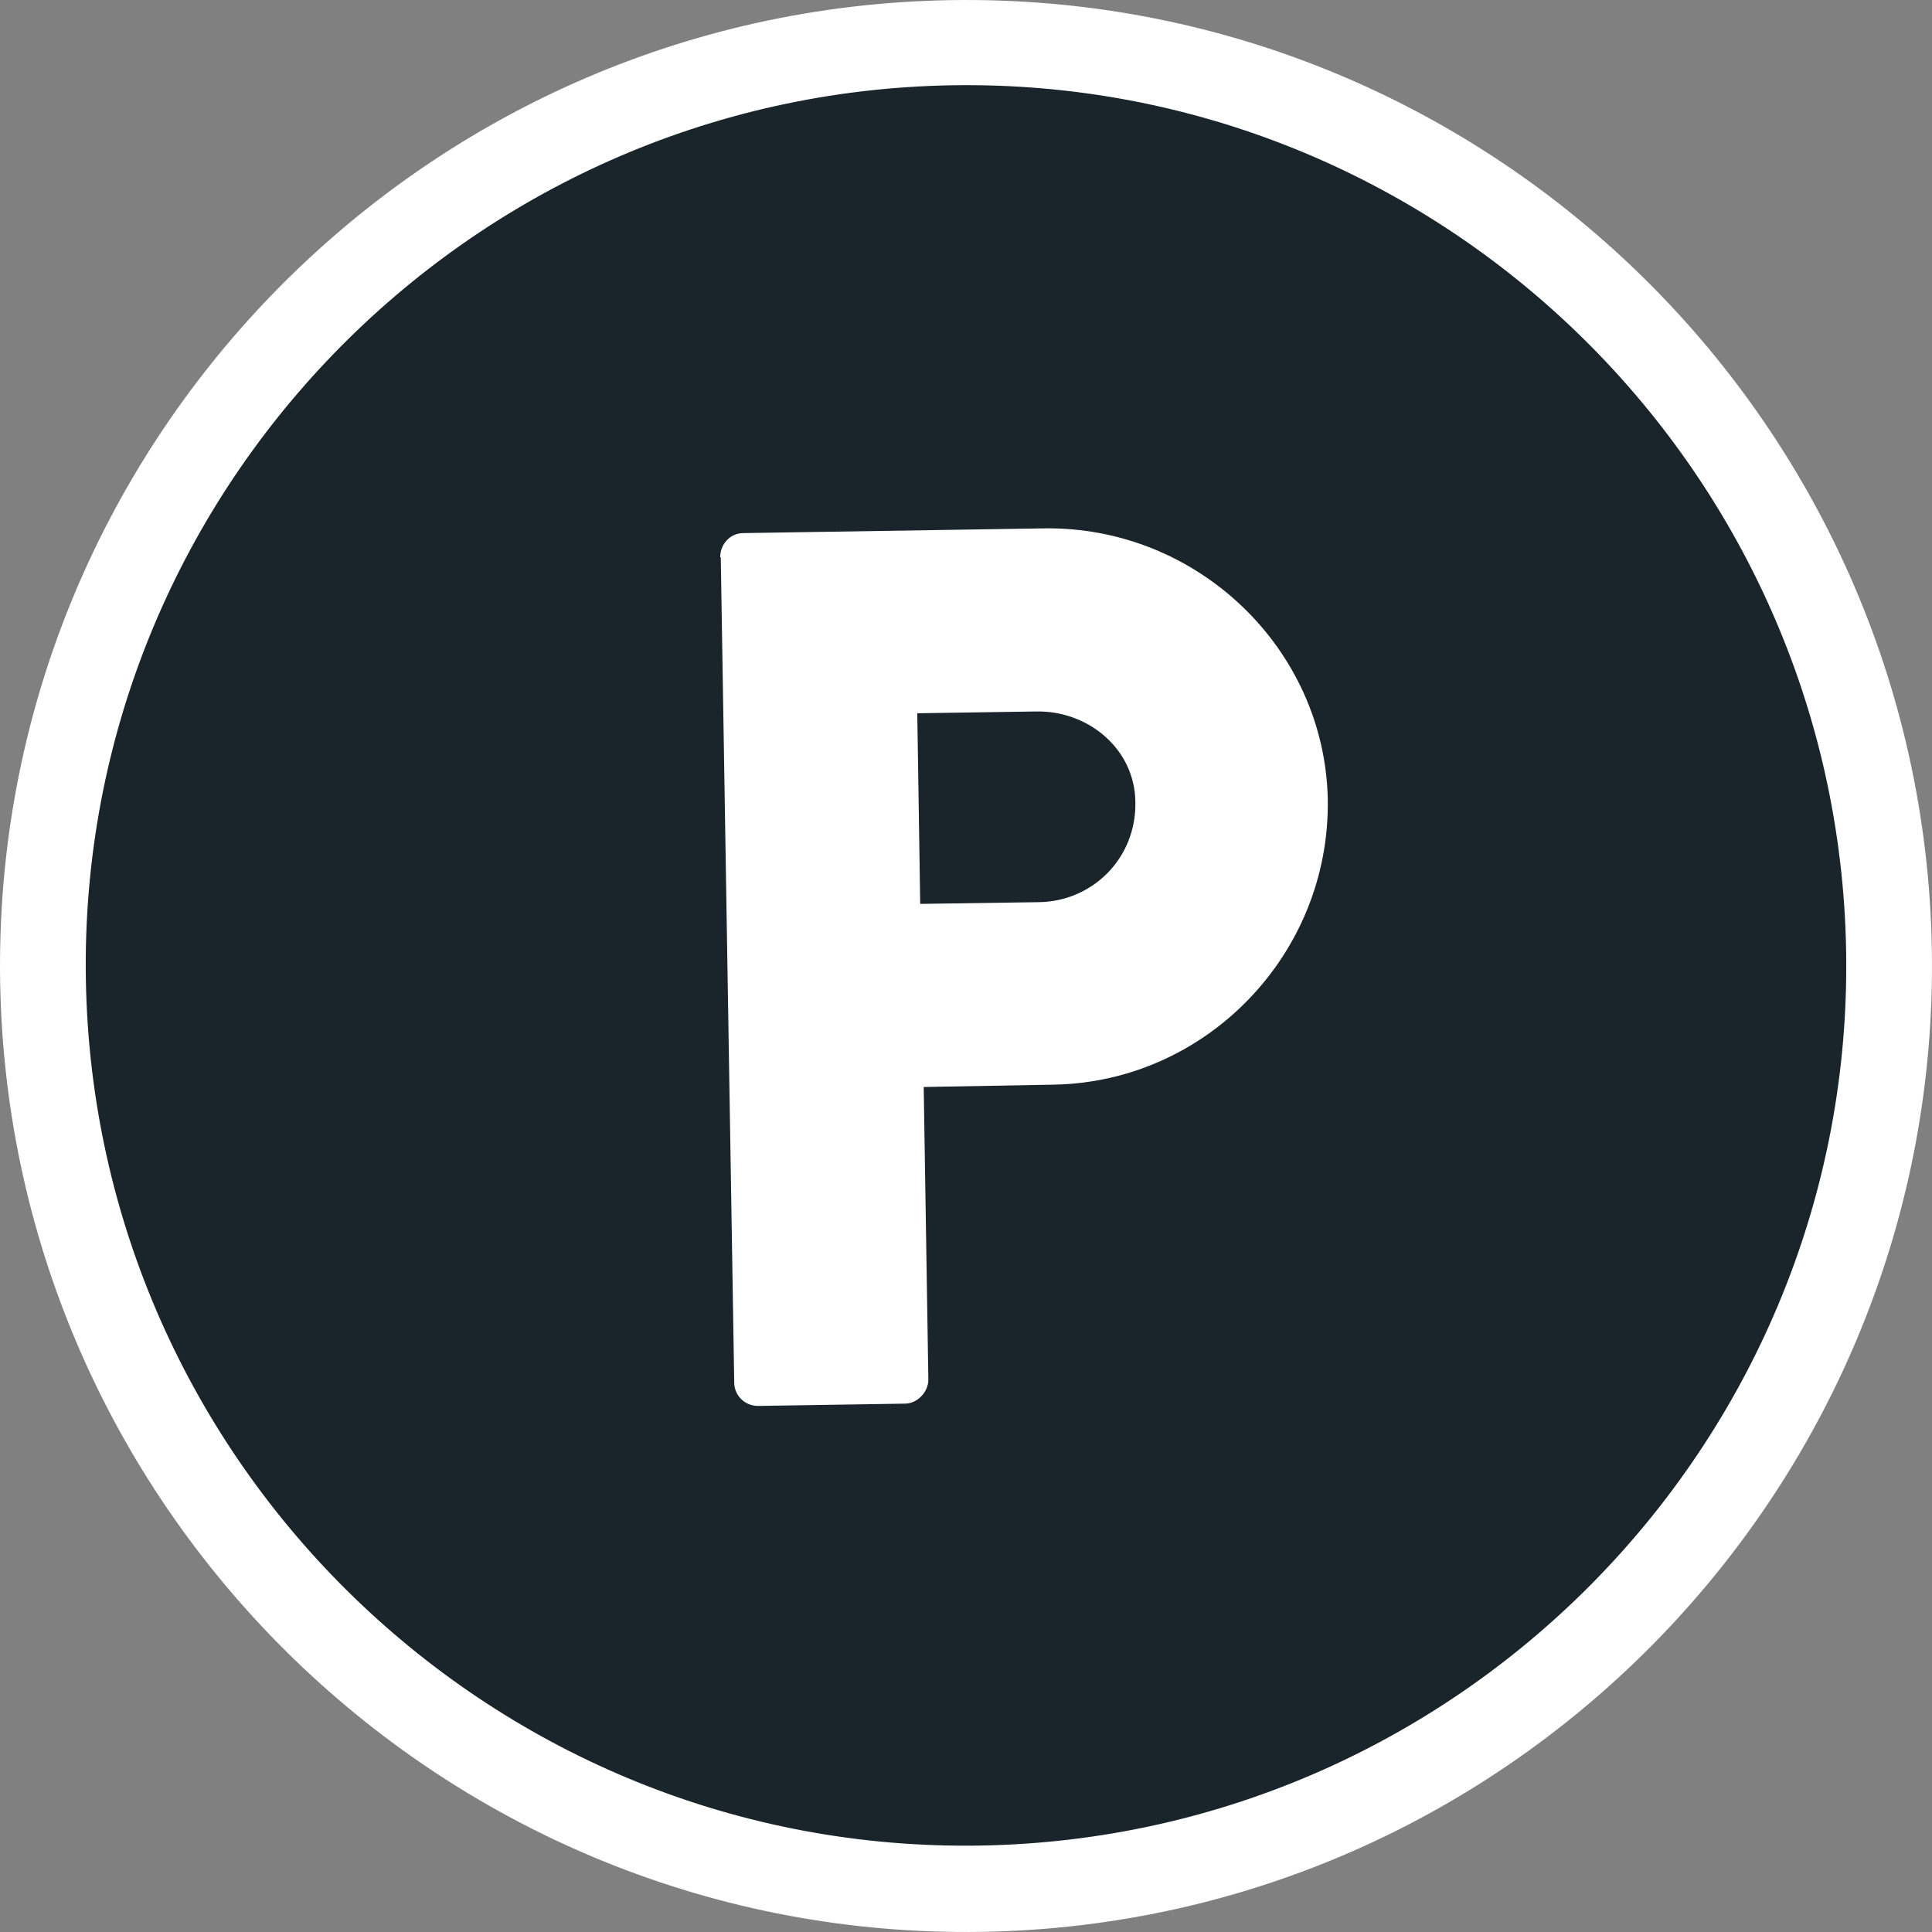
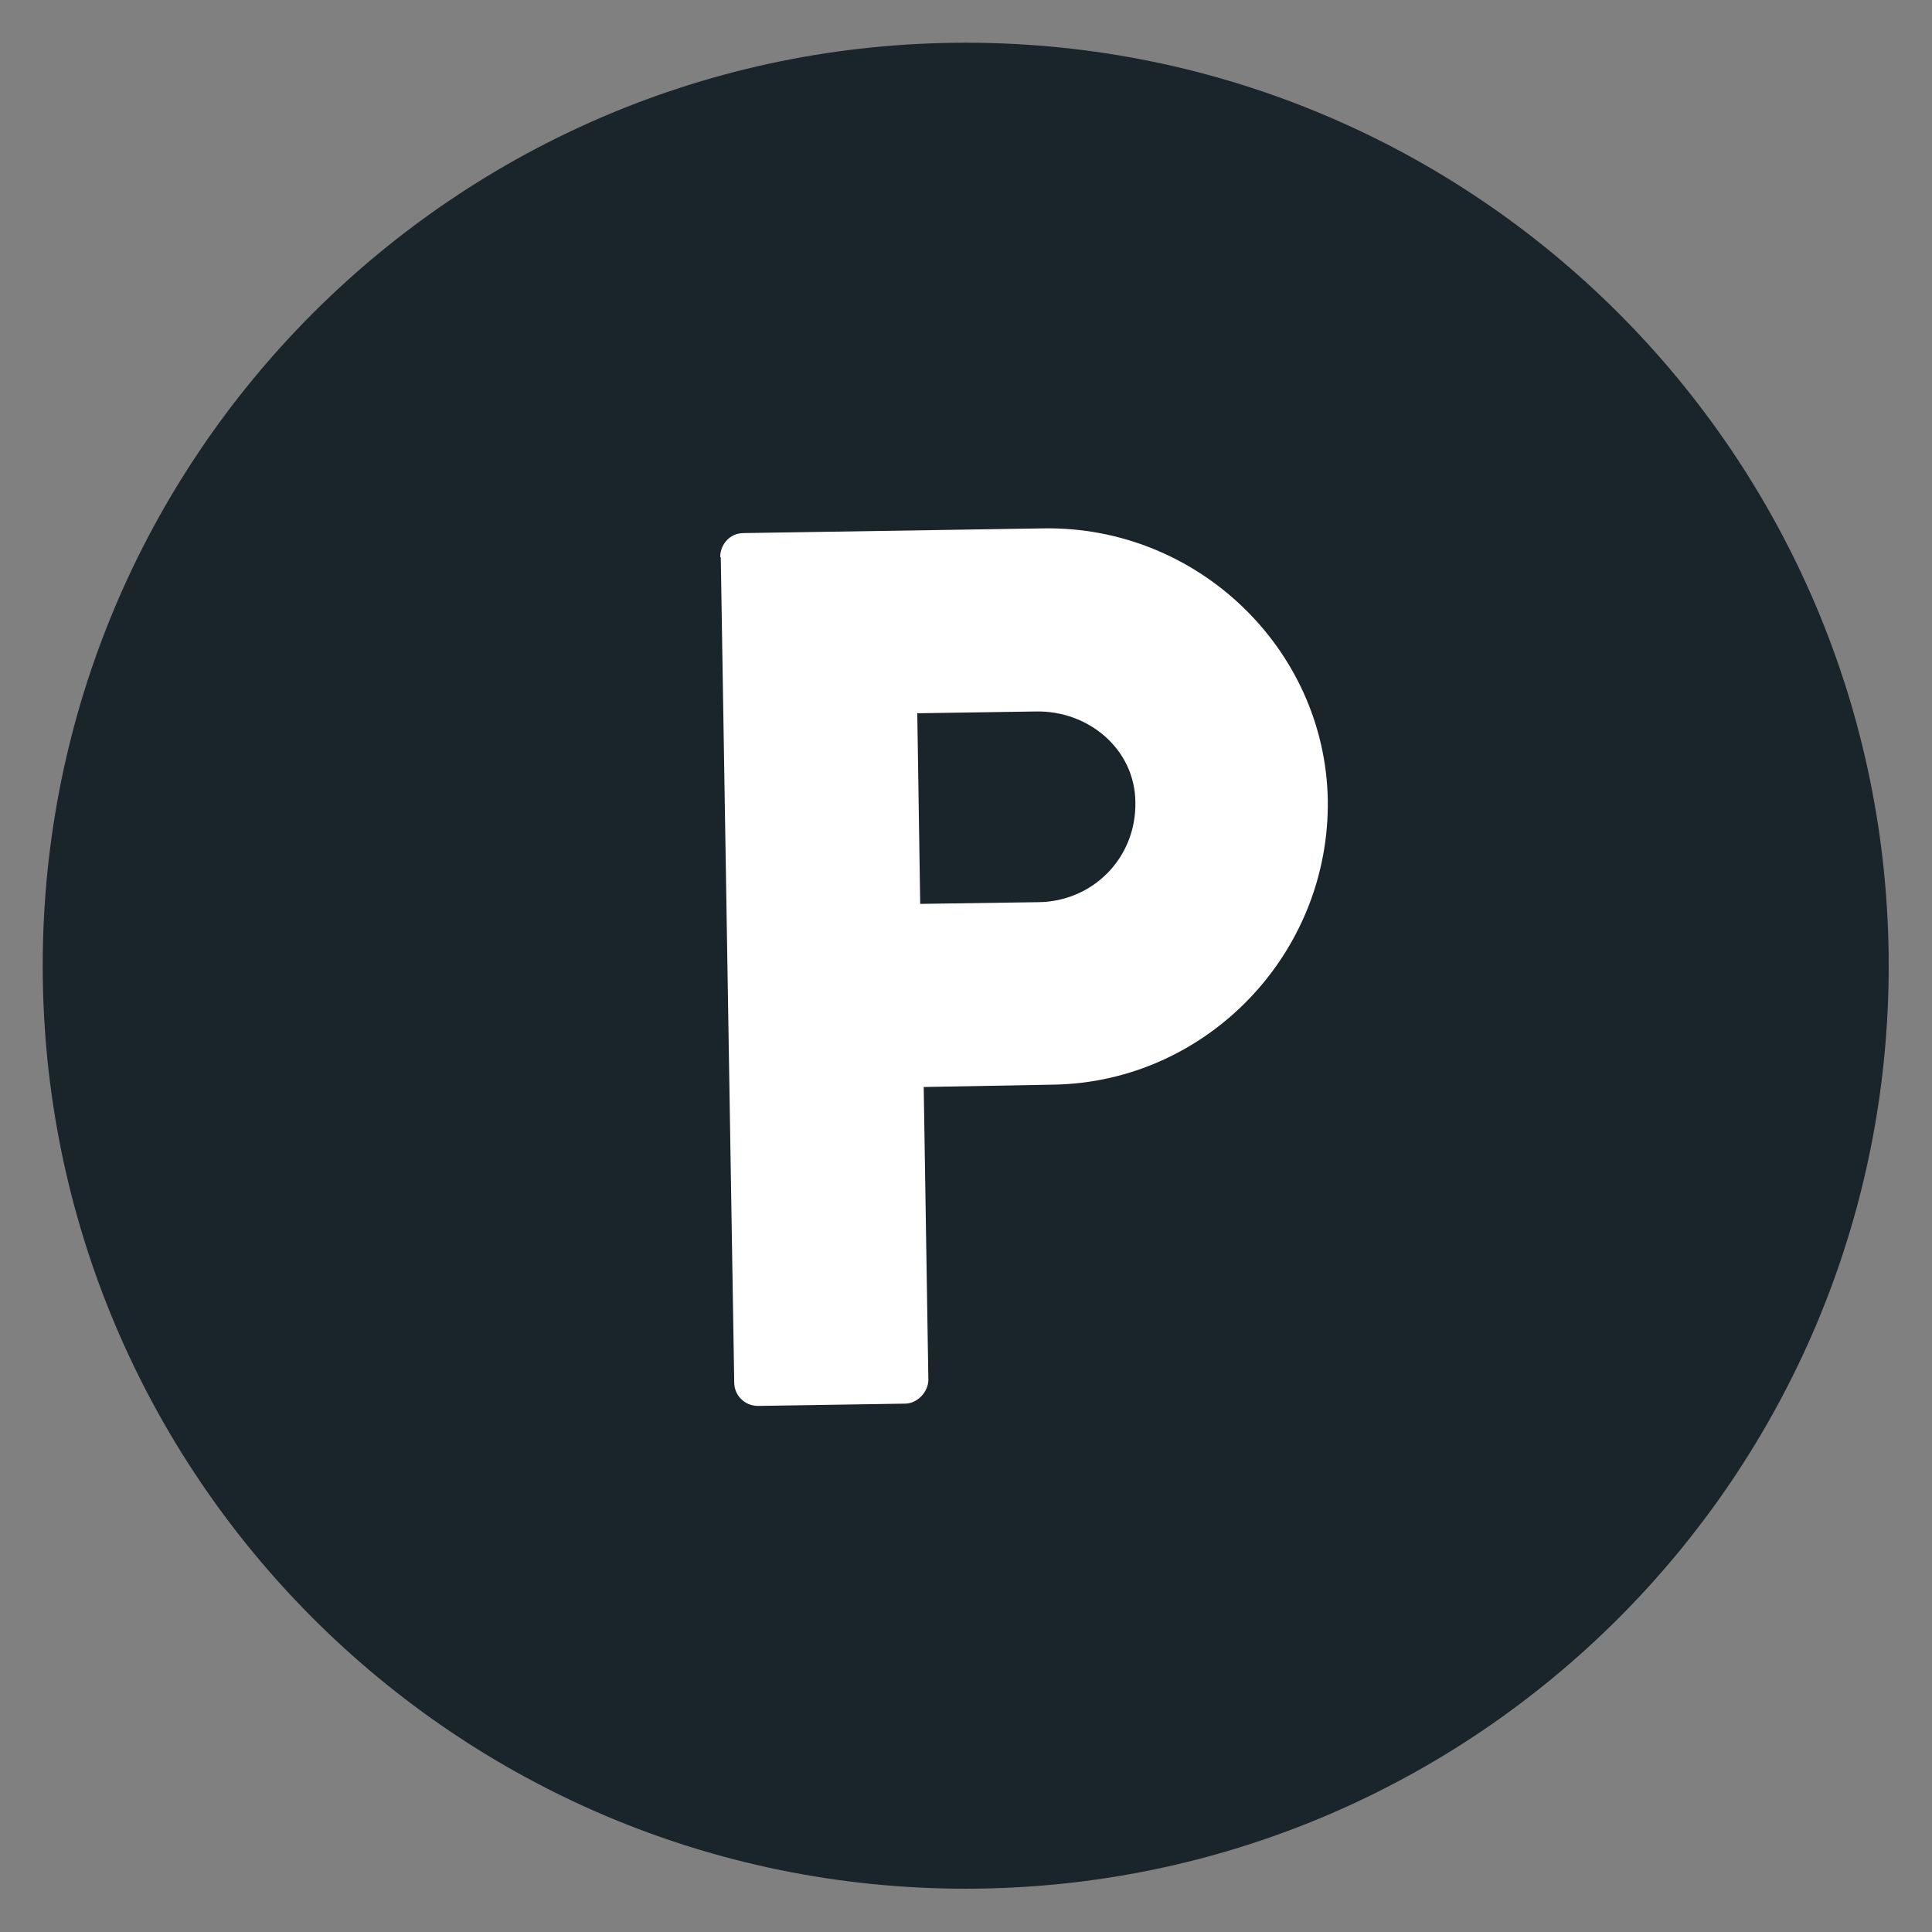
<svg xmlns="http://www.w3.org/2000/svg" width="27" height="27" viewBox="0 0 27 27" fill="none">
  <rect x="0" y="0" width="27" height="27" fill="#808080" stroke="none" />
  <path d="M13.496 26.395C20.62 26.395 26.395 20.62 26.395 13.496C26.395 6.372 20.62 0.597 13.496 0.597C6.372 0.597 0.597 6.372 0.597 13.496C0.597 20.62 6.372 26.395 13.496 26.395Z" fill="#19242B" />
-   <path d="M0.002 13.716C-0.12 6.276 5.836 0.124 13.284 0.002C20.732 -0.12 26.876 5.836 26.998 13.276C27.12 20.716 21.164 26.876 13.724 26.998C6.284 27.12 0.124 21.164 0.002 13.716ZM25.8 13.292C25.686 6.513 20.08 1.077 13.3 1.192C6.521 1.306 1.086 6.912 1.2 13.691C1.314 20.471 6.92 25.906 13.7 25.792C20.479 25.678 25.914 20.072 25.8 13.292Z" fill="white" />
  <path d="M10.065 7.784C10.065 7.613 10.196 7.45 10.391 7.45L14.588 7.384C16.731 7.352 18.515 9.063 18.556 11.174C18.589 13.333 16.861 15.117 14.734 15.158L12.909 15.191L12.974 19.282C12.974 19.453 12.819 19.616 12.648 19.616L10.595 19.648C10.399 19.648 10.261 19.493 10.261 19.322L10.073 7.792L10.065 7.784ZM14.514 12.608C15.264 12.6 15.883 11.997 15.867 11.206C15.859 10.473 15.215 9.927 14.474 9.943L12.819 9.968L12.86 12.632L14.514 12.608Z" fill="white" />
</svg>